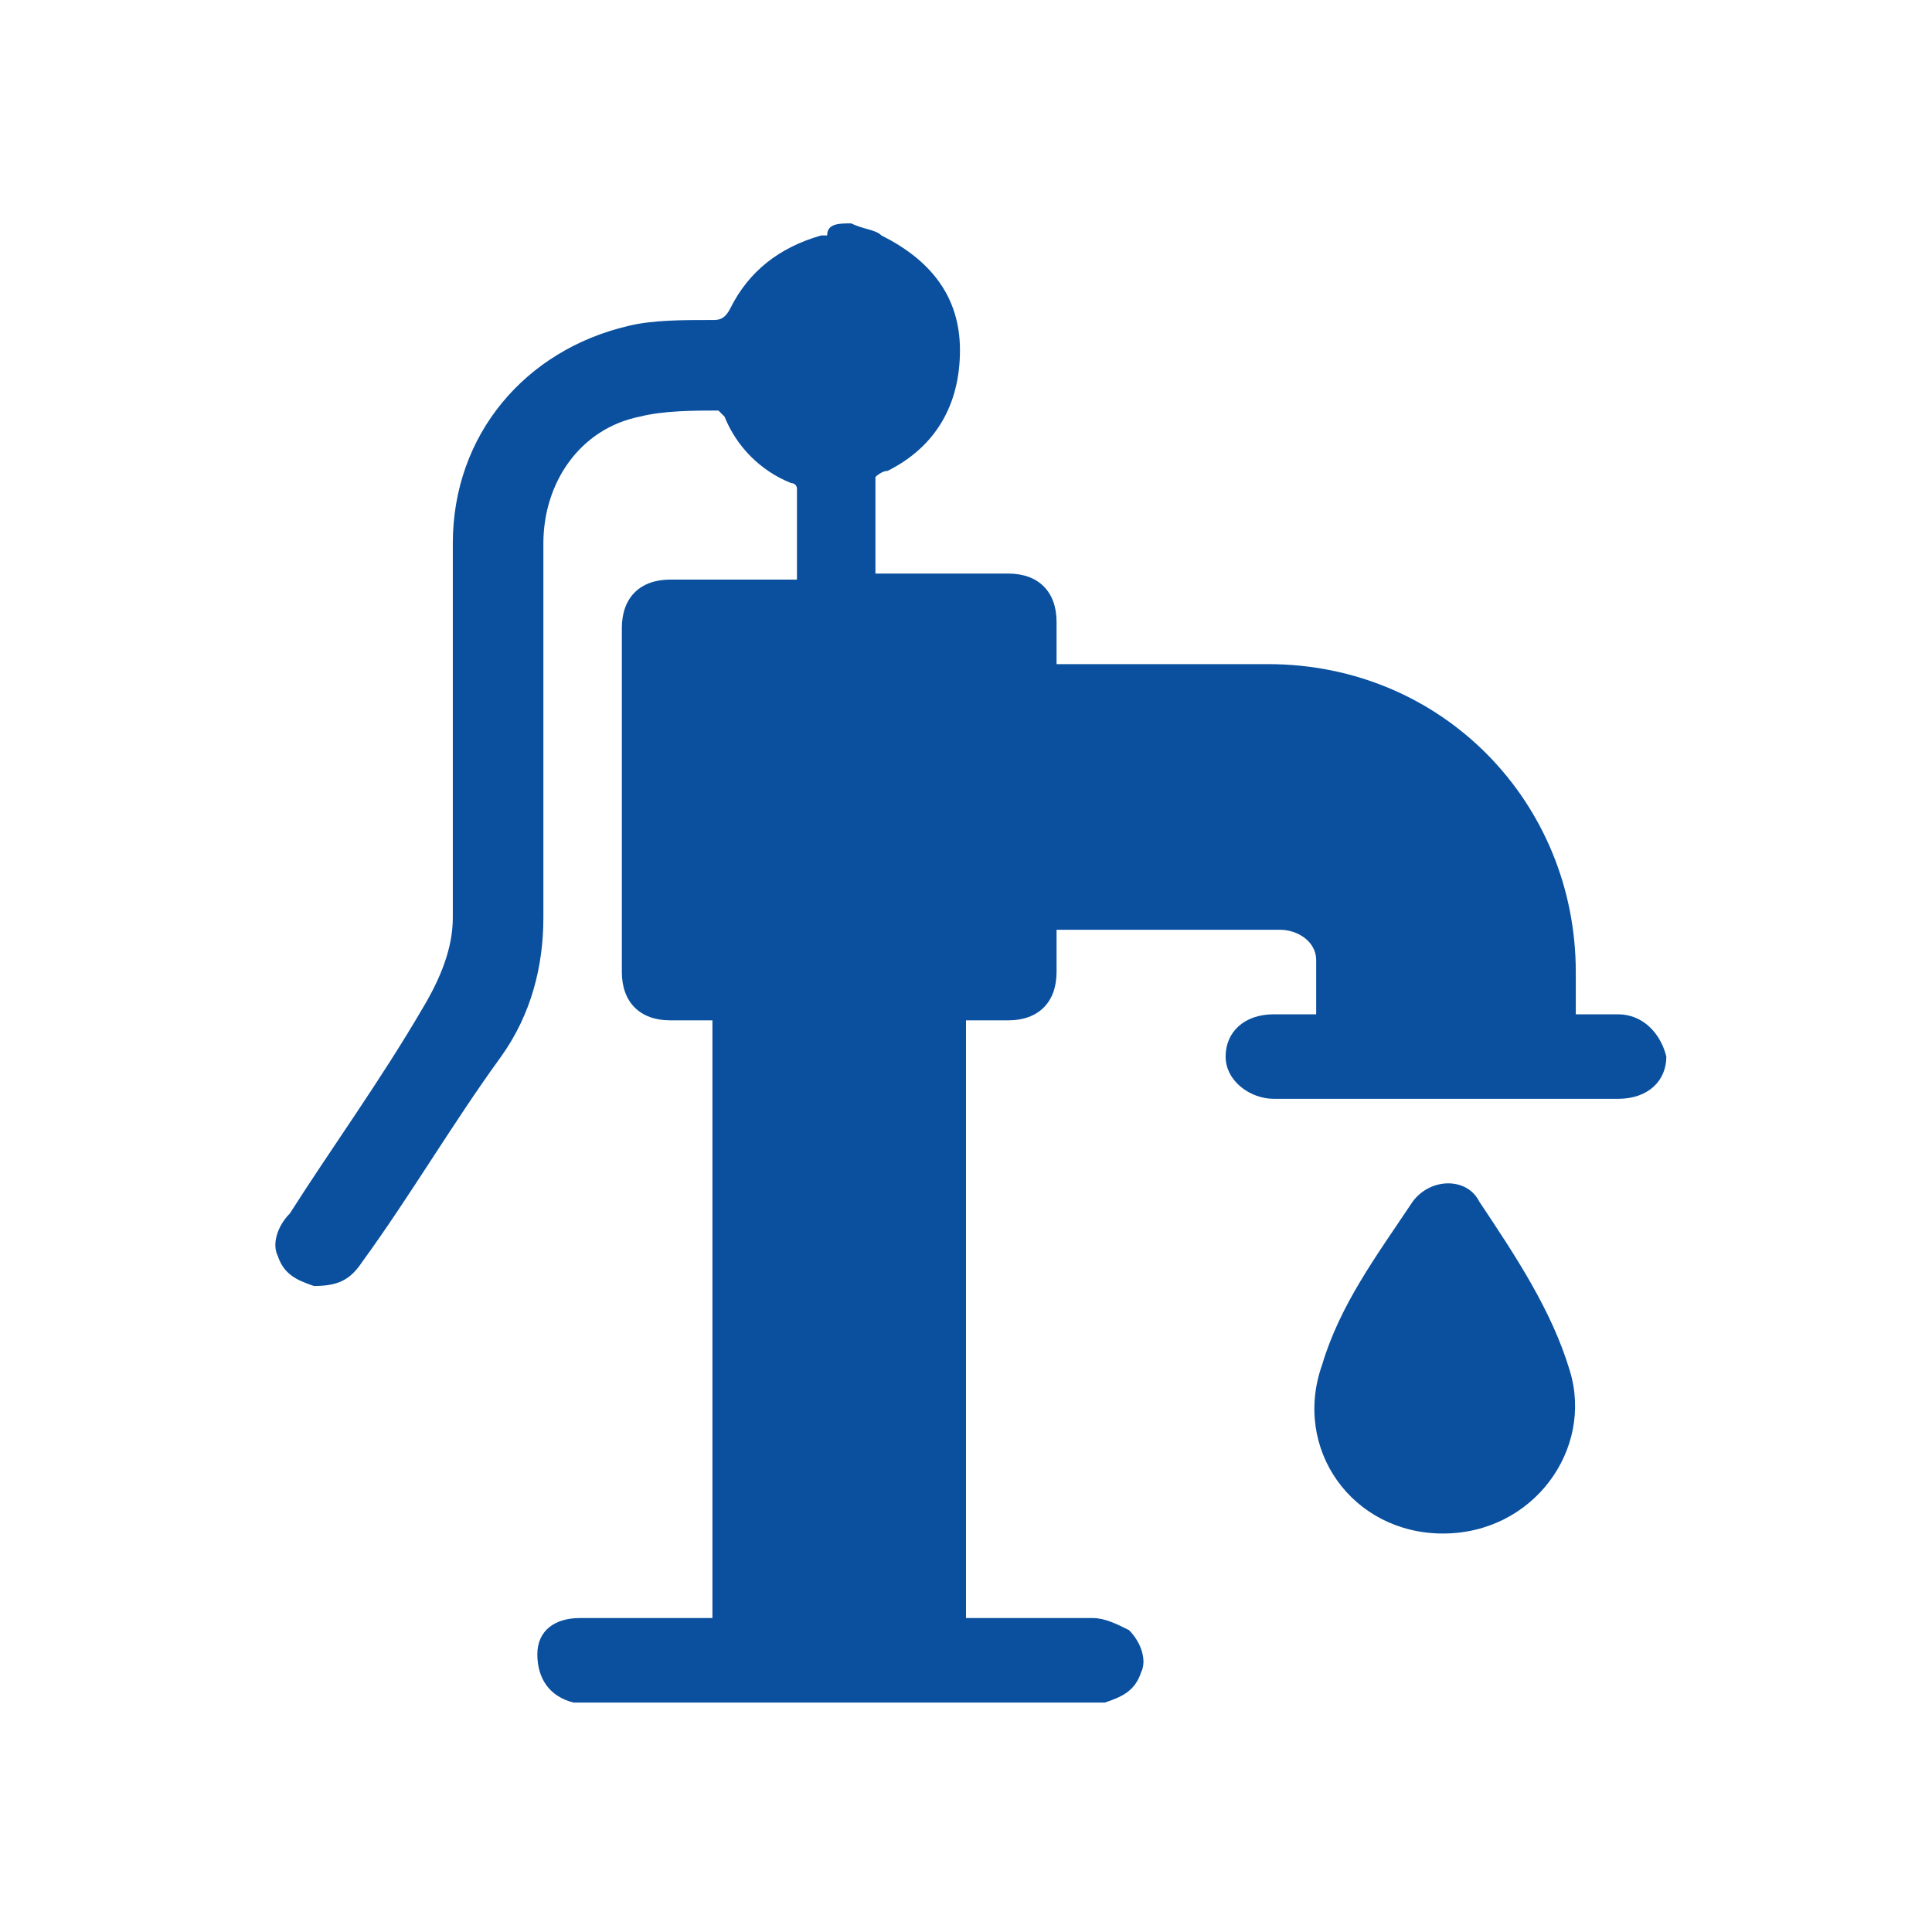
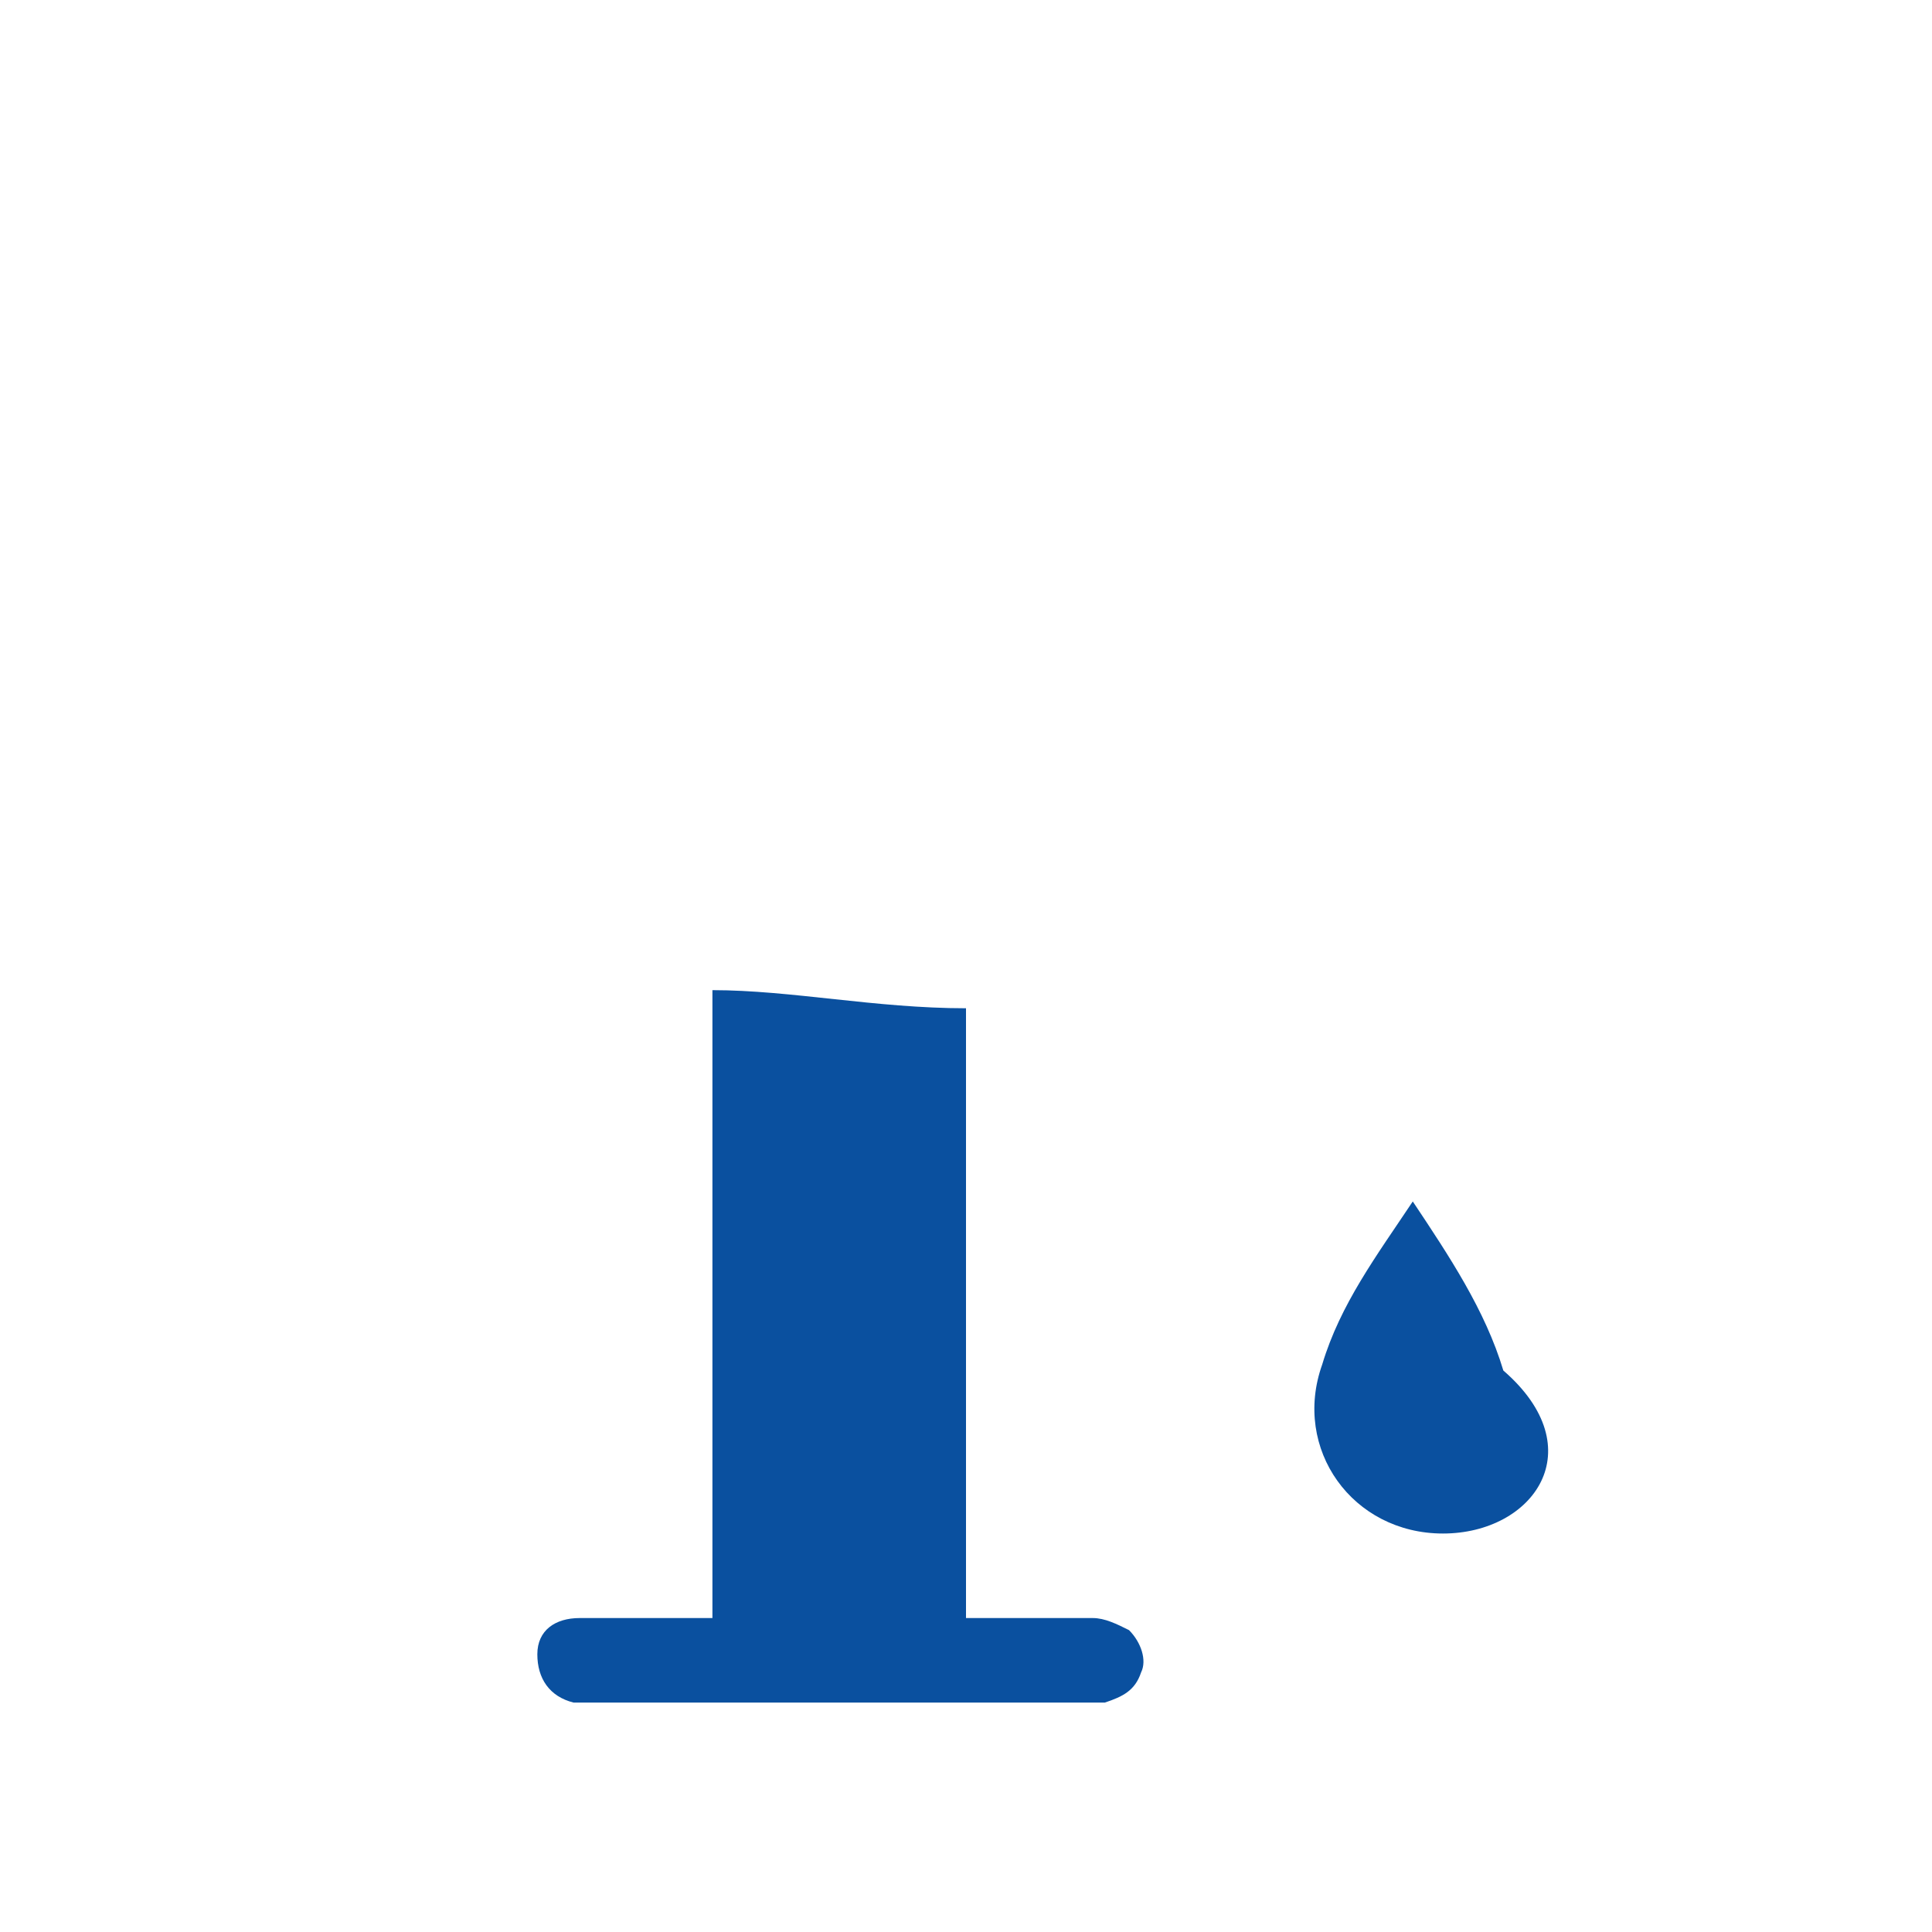
<svg xmlns="http://www.w3.org/2000/svg" version="1.1" id="Layer_1" x="0px" y="0px" viewBox="0 0 32 32" style="enable-background:new 0 0 32 32;" xml:space="preserve">
  <style type="text/css">
	.st0{fill:#0A509F;}
</style>
  <g>
-     <path class="st0" d="M14.1,3.7c0.2,0.1,0.4,0.1,0.5,0.2c0.8,0.4,1.3,1,1.3,1.9c0,0.9-0.4,1.6-1.2,2c-0.1,0-0.2,0.1-0.2,0.1   c0,0.5,0,1,0,1.6c0.4,0,0.8,0,1.2,0c0.3,0,0.6,0,1,0c0.5,0,0.8,0.3,0.8,0.8c0,0.2,0,0.4,0,0.7c0.1,0,0.2,0,0.3,0c1.1,0,2.2,0,3.2,0   c2.9,0,5.1,2.3,5.1,5.1c0,0.2,0,0.4,0,0.7c0.2,0,0.5,0,0.7,0c0.4,0,0.7,0.3,0.8,0.7c0,0.4-0.3,0.7-0.8,0.7c-1.9,0-3.8,0-5.7,0   c-0.4,0-0.8-0.3-0.8-0.7c0-0.4,0.3-0.7,0.8-0.7c0.2,0,0.4,0,0.7,0c0-0.3,0-0.6,0-0.9c0-0.3-0.3-0.5-0.6-0.5c-1.2,0-2.4,0-3.7,0   c0,0.2,0,0.4,0,0.7c0,0.5-0.3,0.8-0.8,0.8c-1.9,0-3.7,0-5.6,0c-0.5,0-0.8-0.3-0.8-0.8c0-1.9,0-3.8,0-5.7c0-0.5,0.3-0.8,0.8-0.8   c0.7,0,1.4,0,2.1,0c0-0.5,0-1,0-1.5c0-0.1-0.1-0.1-0.1-0.1c-0.5-0.2-0.9-0.6-1.1-1.1c0,0-0.1-0.1-0.1-0.1c-0.4,0-0.9,0-1.3,0.1   c-1,0.2-1.6,1.1-1.6,2.1c0,2.1,0,4.1,0,6.2c0,0.8-0.2,1.6-0.7,2.3c-0.8,1.1-1.5,2.3-2.3,3.4c-0.2,0.3-0.4,0.4-0.8,0.4   c-0.3-0.1-0.5-0.2-0.6-0.5c-0.1-0.2,0-0.5,0.2-0.7c0.7-1.1,1.5-2.2,2.2-3.4c0.3-0.5,0.5-1,0.5-1.5c0-2.1,0-4.1,0-6.2   c0-1.8,1.2-3.2,2.9-3.6c0.4-0.1,0.9-0.1,1.4-0.1c0.1,0,0.2,0,0.3-0.2c0.3-0.6,0.8-1,1.5-1.2c0,0,0.1,0,0.1,0   C13.7,3.7,13.9,3.7,14.1,3.7z" />
    <path class="st0" d="M16,16.7c0,2.9,0,7.2,0,10.1c0.7,0,1.4,0,2.1,0c0.2,0,0.4,0.1,0.6,0.2c0.2,0.2,0.3,0.5,0.2,0.7   c-0.1,0.3-0.3,0.4-0.6,0.5c-0.1,0-0.1,0-0.2,0c-2.8,0-5.6,0-8.3,0c-0.1,0-0.2,0-0.3,0c-0.4-0.1-0.6-0.4-0.6-0.8   c0-0.4,0.3-0.6,0.7-0.6c0.6,0,1.2,0,1.9,0c0.1,0,0.2,0,0.3,0c0-2.9,0-7.5,0-10.4C13.1,16.4,14.5,16.7,16,16.7z" />
-     <path class="st0" d="M23.9,25.4c-1.5,0-2.5-1.4-2-2.8c0.3-1,0.9-1.8,1.5-2.7c0.3-0.4,0.9-0.4,1.1,0c0.6,0.9,1.2,1.8,1.5,2.8   C26.4,24,25.4,25.4,23.9,25.4z" />
+     <path class="st0" d="M23.9,25.4c-1.5,0-2.5-1.4-2-2.8c0.3-1,0.9-1.8,1.5-2.7c0.6,0.9,1.2,1.8,1.5,2.8   C26.4,24,25.4,25.4,23.9,25.4z" />
  </g>
</svg>